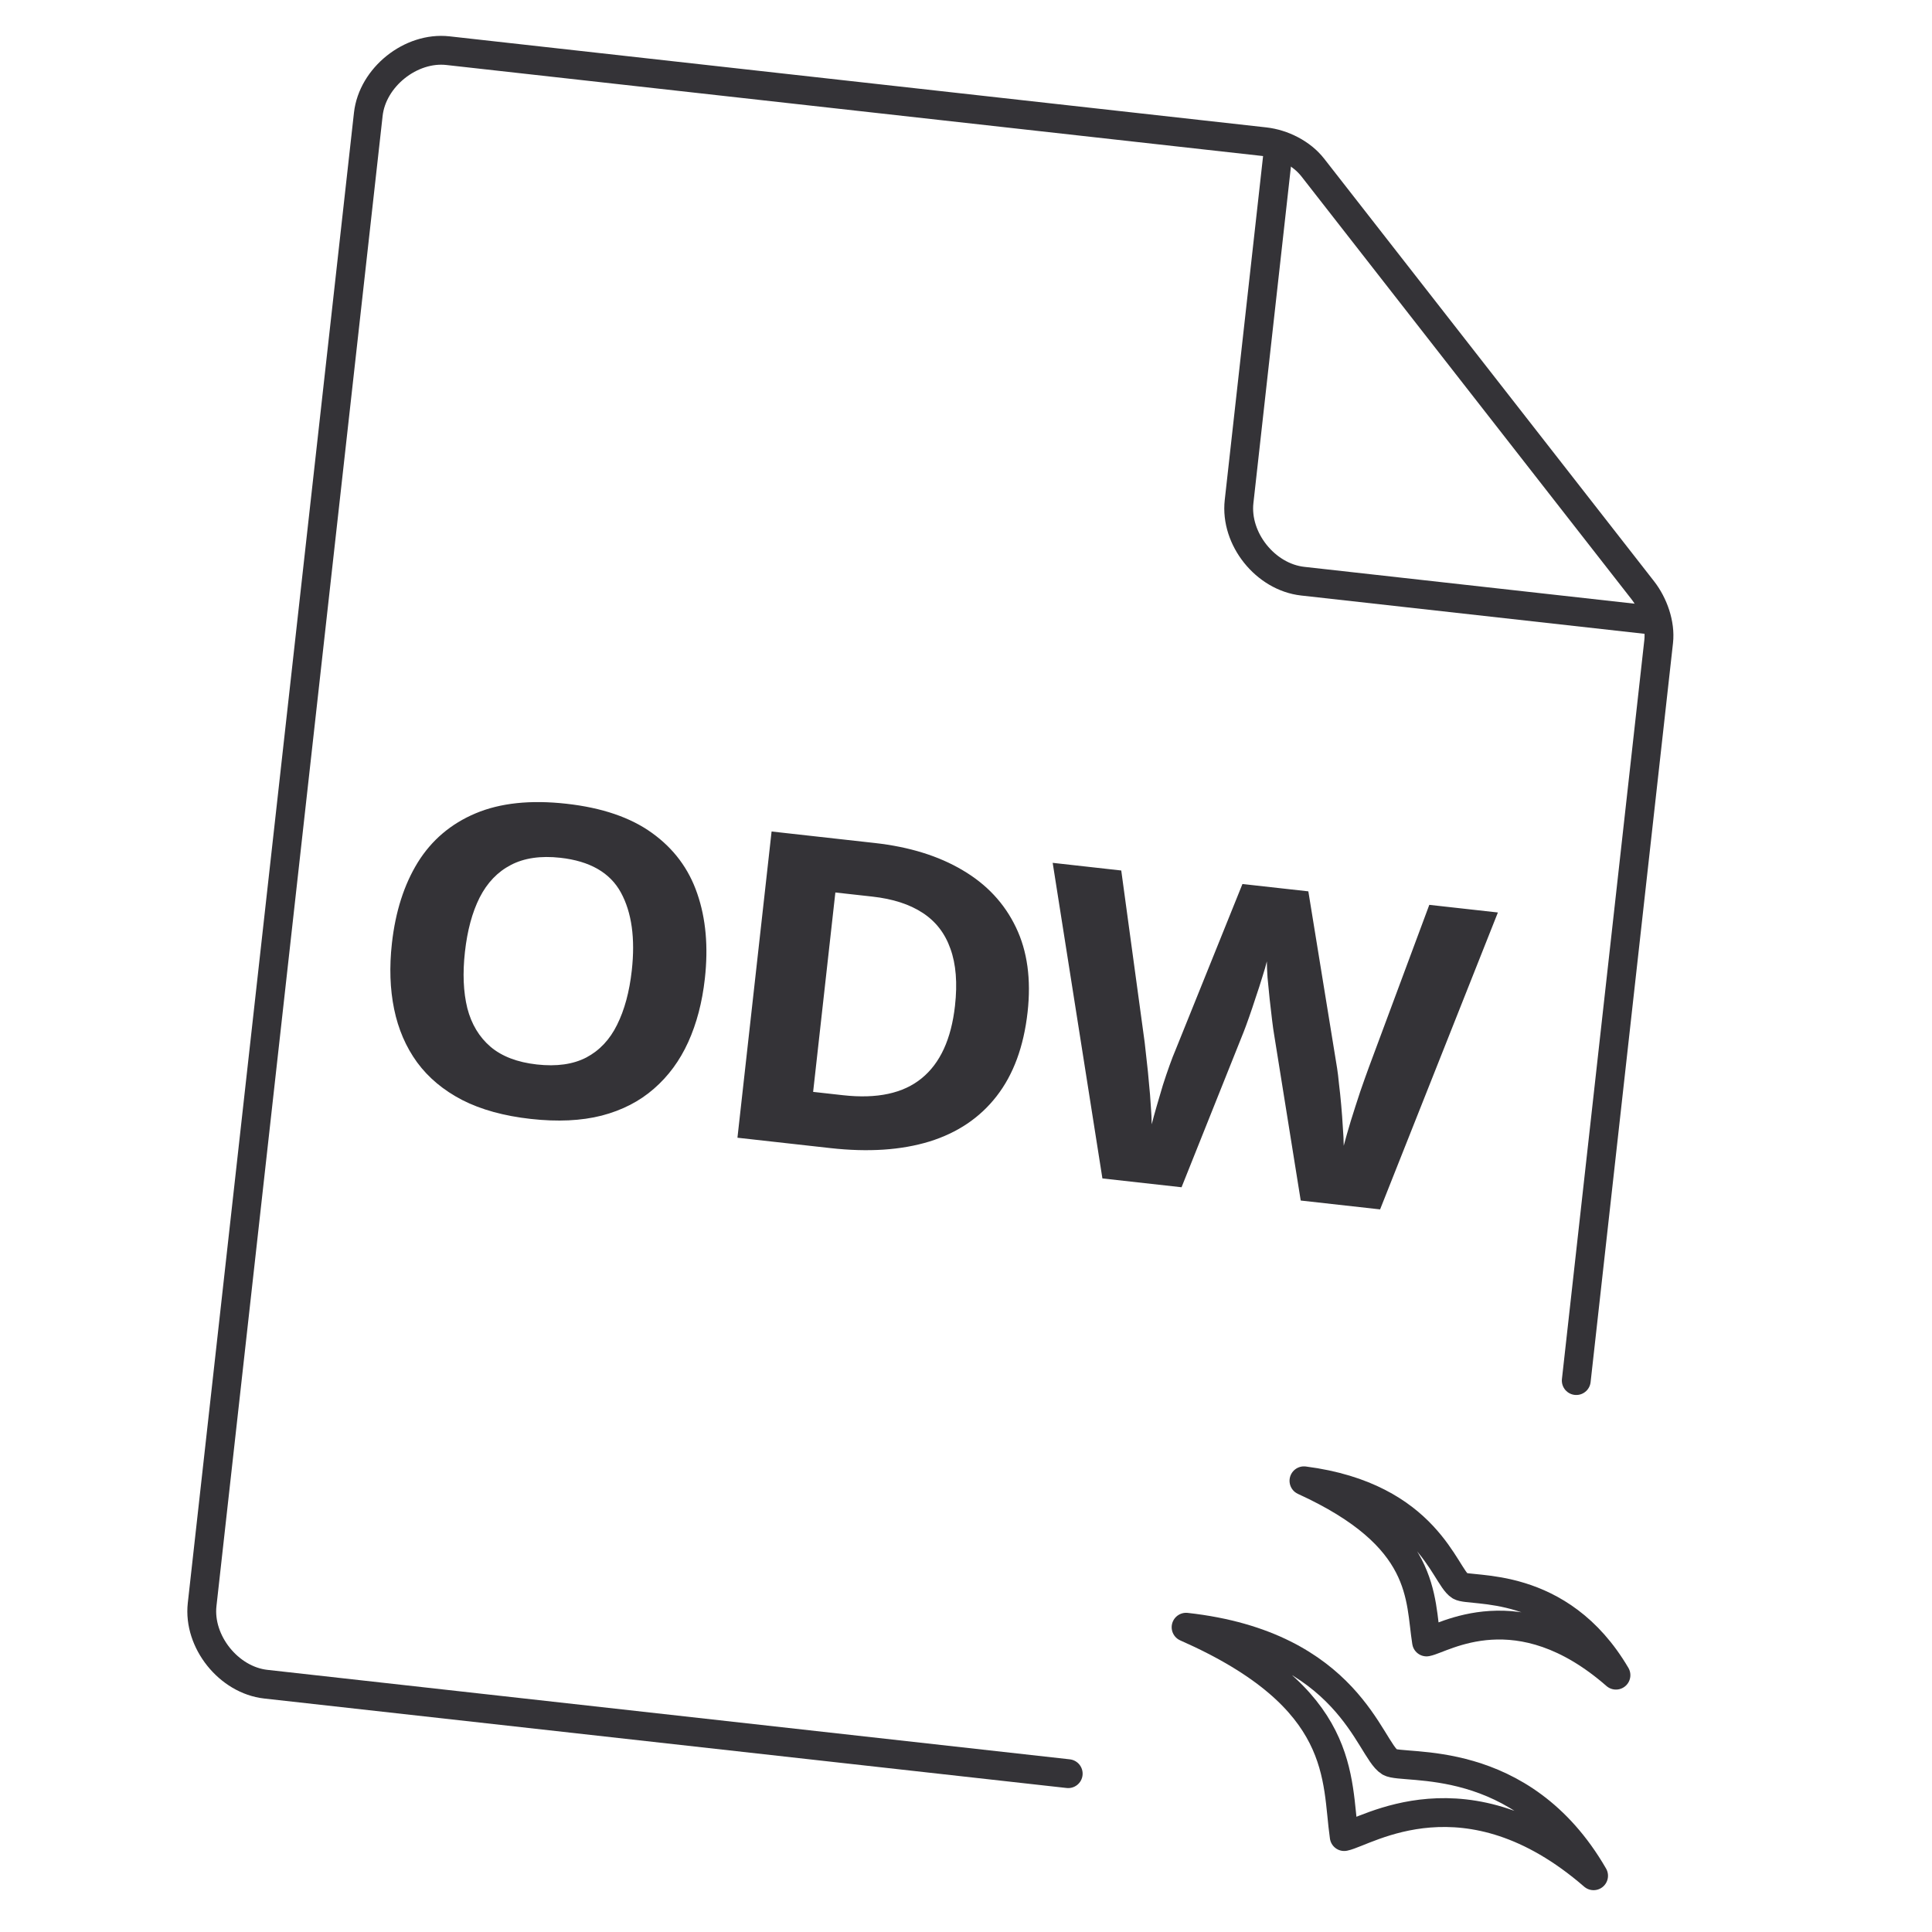
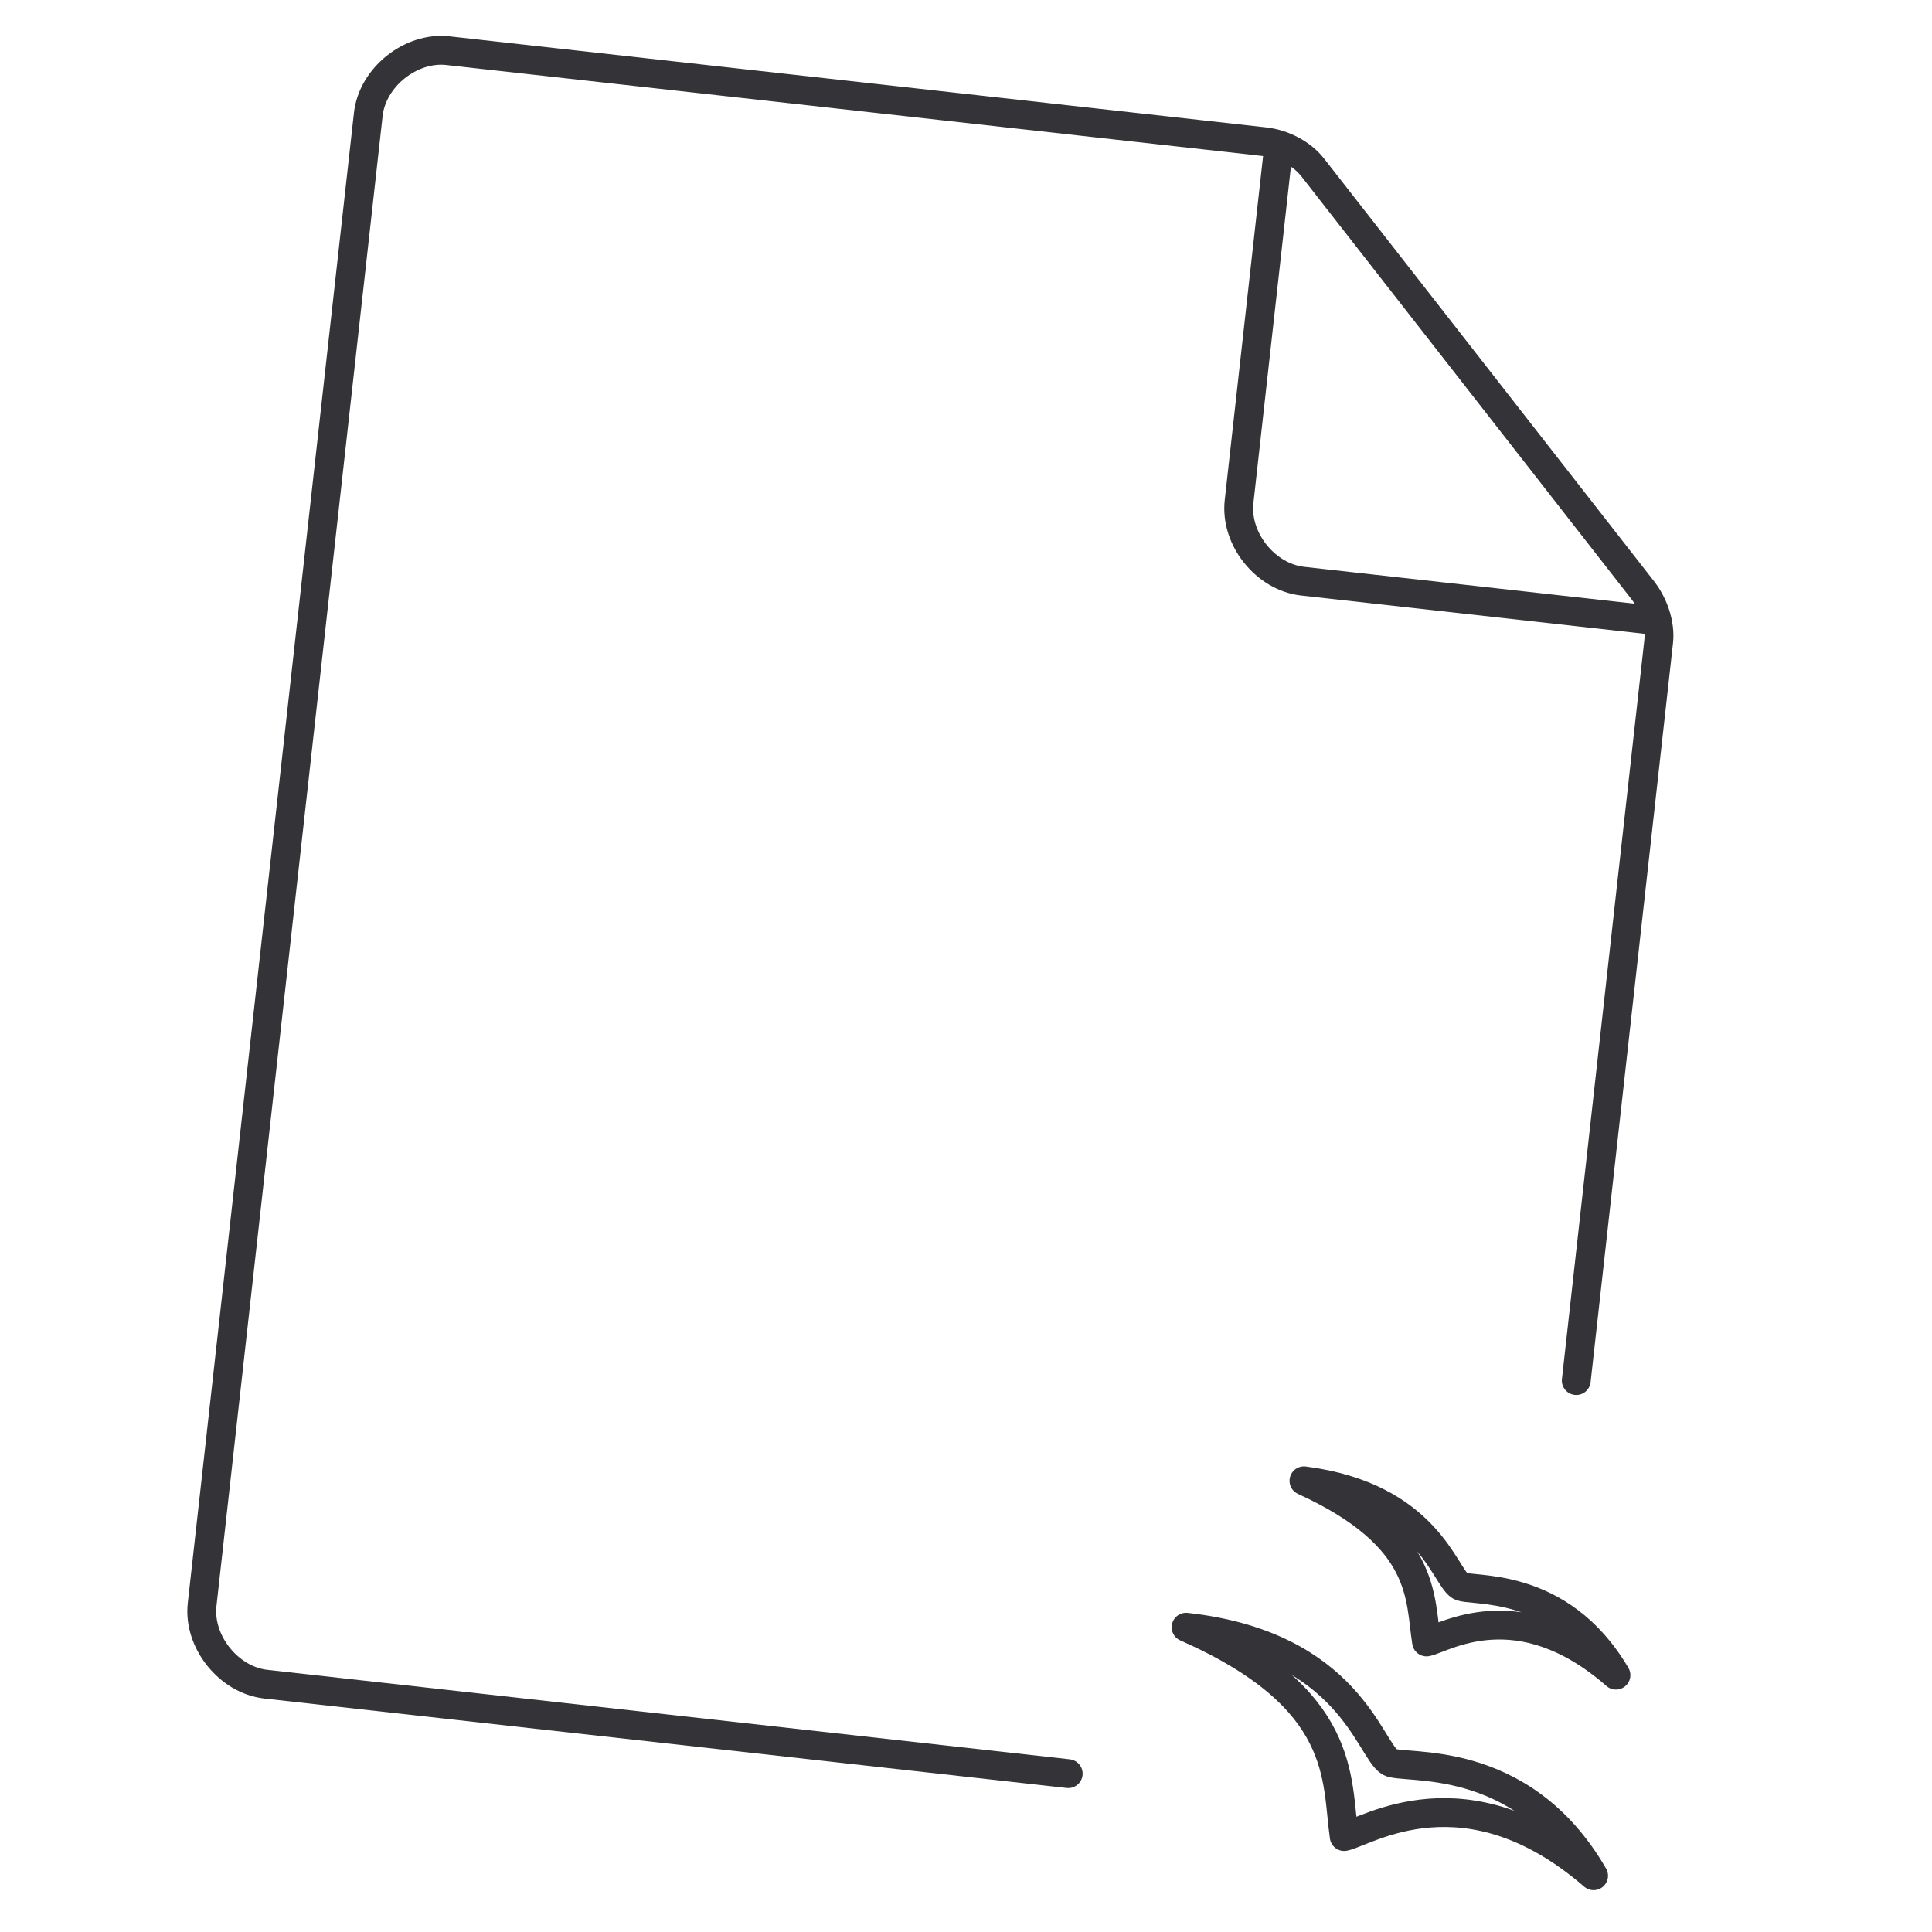
<svg xmlns="http://www.w3.org/2000/svg" width="134" height="134" viewBox="0 0 134 134" fill="none">
  <g clip-path="url(#clip0_820_616)">
    <path d="M88.71 9.941L85.94 34.787C85.651 37.374 87.767 40.022 90.355 40.31L115.201 43.081" stroke="#343337" stroke-width="2" />
    <path d="M74.089 123.018L18.434 116.812C15.863 116.525 13.732 113.863 14.019 111.289L25.544 7.929C25.831 5.354 28.496 3.227 31.067 3.514L87.716 9.83C88.967 9.97 90.278 10.627 91.053 11.62L113.931 40.927C114.686 41.893 115.178 43.278 115.042 44.498L109.327 95.754" stroke="#343337" stroke-width="2" stroke-linecap="round" />
    <path d="M96.383 122.209C97.325 122.783 105.497 121.389 110.528 130.099C101.694 122.446 94.749 127.077 93.232 127.382C92.656 123.379 93.47 117.8 82.265 112.861C93.563 114.111 94.979 121.352 96.383 122.209Z" stroke="#343337" stroke-width="2" stroke-linecap="round" stroke-linejoin="round" />
    <path d="M101.261 109.999C101.981 110.448 108.152 109.502 112.08 116.186C105.286 110.251 100.088 113.673 98.943 113.883C98.453 110.835 98.994 106.61 90.44 102.705C99.015 103.81 100.185 109.328 101.261 109.999Z" stroke="#343337" stroke-width="2" stroke-linecap="round" stroke-linejoin="round" />
-     <path d="M48.887 67.878C48.705 69.515 48.32 70.982 47.733 72.279C47.148 73.567 46.354 74.646 45.352 75.514C44.36 76.384 43.154 77.005 41.733 77.376C40.314 77.738 38.674 77.814 36.813 77.607C34.952 77.4 33.369 76.963 32.064 76.298C30.761 75.623 29.716 74.752 28.93 73.683C28.154 72.616 27.623 71.385 27.336 69.99C27.049 68.595 26.998 67.075 27.182 65.428C27.427 63.23 28.025 61.36 28.975 59.818C29.938 58.268 31.275 57.133 32.987 56.412C34.699 55.691 36.797 55.469 39.282 55.746C41.757 56.022 43.739 56.699 45.229 57.777C46.73 58.856 47.774 60.257 48.361 61.98C48.958 63.704 49.134 65.669 48.887 67.878ZM32.247 66.022C32.082 67.504 32.137 68.805 32.412 69.924C32.699 71.034 33.236 71.928 34.024 72.604C34.812 73.27 35.883 73.679 37.234 73.83C38.607 73.983 39.751 73.821 40.667 73.345C41.585 72.859 42.295 72.104 42.798 71.082C43.313 70.051 43.654 68.794 43.819 67.313C44.067 65.085 43.816 63.282 43.064 61.904C42.312 60.526 40.912 59.722 38.864 59.494C37.502 59.342 36.357 59.509 35.43 59.994C34.513 60.47 33.792 61.223 33.267 62.253C32.753 63.274 32.413 64.531 32.247 66.022ZM71.272 70.197C71.005 72.59 70.288 74.534 69.121 76.032C67.966 77.521 66.412 78.569 64.46 79.175C62.51 79.771 60.224 79.923 57.604 79.631L51.148 78.911L53.516 57.671L60.674 58.469C63.066 58.736 65.096 59.364 66.764 60.355C68.434 61.335 69.666 62.654 70.46 64.311C71.255 65.959 71.526 67.921 71.272 70.197ZM66.237 69.754C66.412 68.184 66.306 66.868 65.92 65.805C65.544 64.734 64.9 63.902 63.987 63.31C63.085 62.719 61.926 62.345 60.513 62.187L57.939 61.901L56.397 75.731L58.471 75.962C60.831 76.225 62.649 75.835 63.923 74.79C65.208 73.747 65.979 72.068 66.237 69.754ZM103.891 63.288L95.721 83.881L90.216 83.267L88.372 71.766C88.333 71.546 88.286 71.212 88.231 70.764C88.176 70.317 88.119 69.83 88.062 69.304C88.006 68.768 87.957 68.268 87.914 67.802C87.883 67.328 87.867 66.953 87.866 66.679C87.804 66.946 87.701 67.303 87.557 67.748C87.423 68.193 87.27 68.667 87.099 69.167C86.937 69.669 86.78 70.137 86.626 70.571C86.473 71.005 86.352 71.334 86.263 71.56L81.95 82.346L76.461 81.734L73.012 59.845L77.768 60.376L79.392 72.294C79.436 72.652 79.484 73.079 79.534 73.575C79.594 74.072 79.646 74.592 79.691 75.137C79.747 75.672 79.789 76.192 79.817 76.695C79.857 77.19 79.877 77.619 79.879 77.982C79.972 77.619 80.087 77.201 80.224 76.726C80.362 76.241 80.507 75.752 80.656 75.259C80.817 74.757 80.974 74.294 81.127 73.87C81.279 73.446 81.412 73.103 81.526 72.841L86.174 61.313L90.744 61.822L92.739 74.091C92.783 74.361 92.826 74.724 92.87 75.18C92.926 75.627 92.977 76.113 93.023 76.638C93.07 77.163 93.108 77.677 93.136 78.18C93.175 78.675 93.196 79.104 93.198 79.467C93.324 78.99 93.488 78.415 93.69 77.742C93.903 77.06 94.12 76.383 94.343 75.711C94.575 75.041 94.775 74.48 94.941 74.028L99.134 62.758L103.891 63.288Z" fill="#343337" />
  </g>
  <defs>
    <clipPath id="clip0_820_616">
      <rect width="120" height="120" fill="white" transform="translate(14.282 0.636) rotate(6.362)" />
    </clipPath>
  </defs>
</svg>